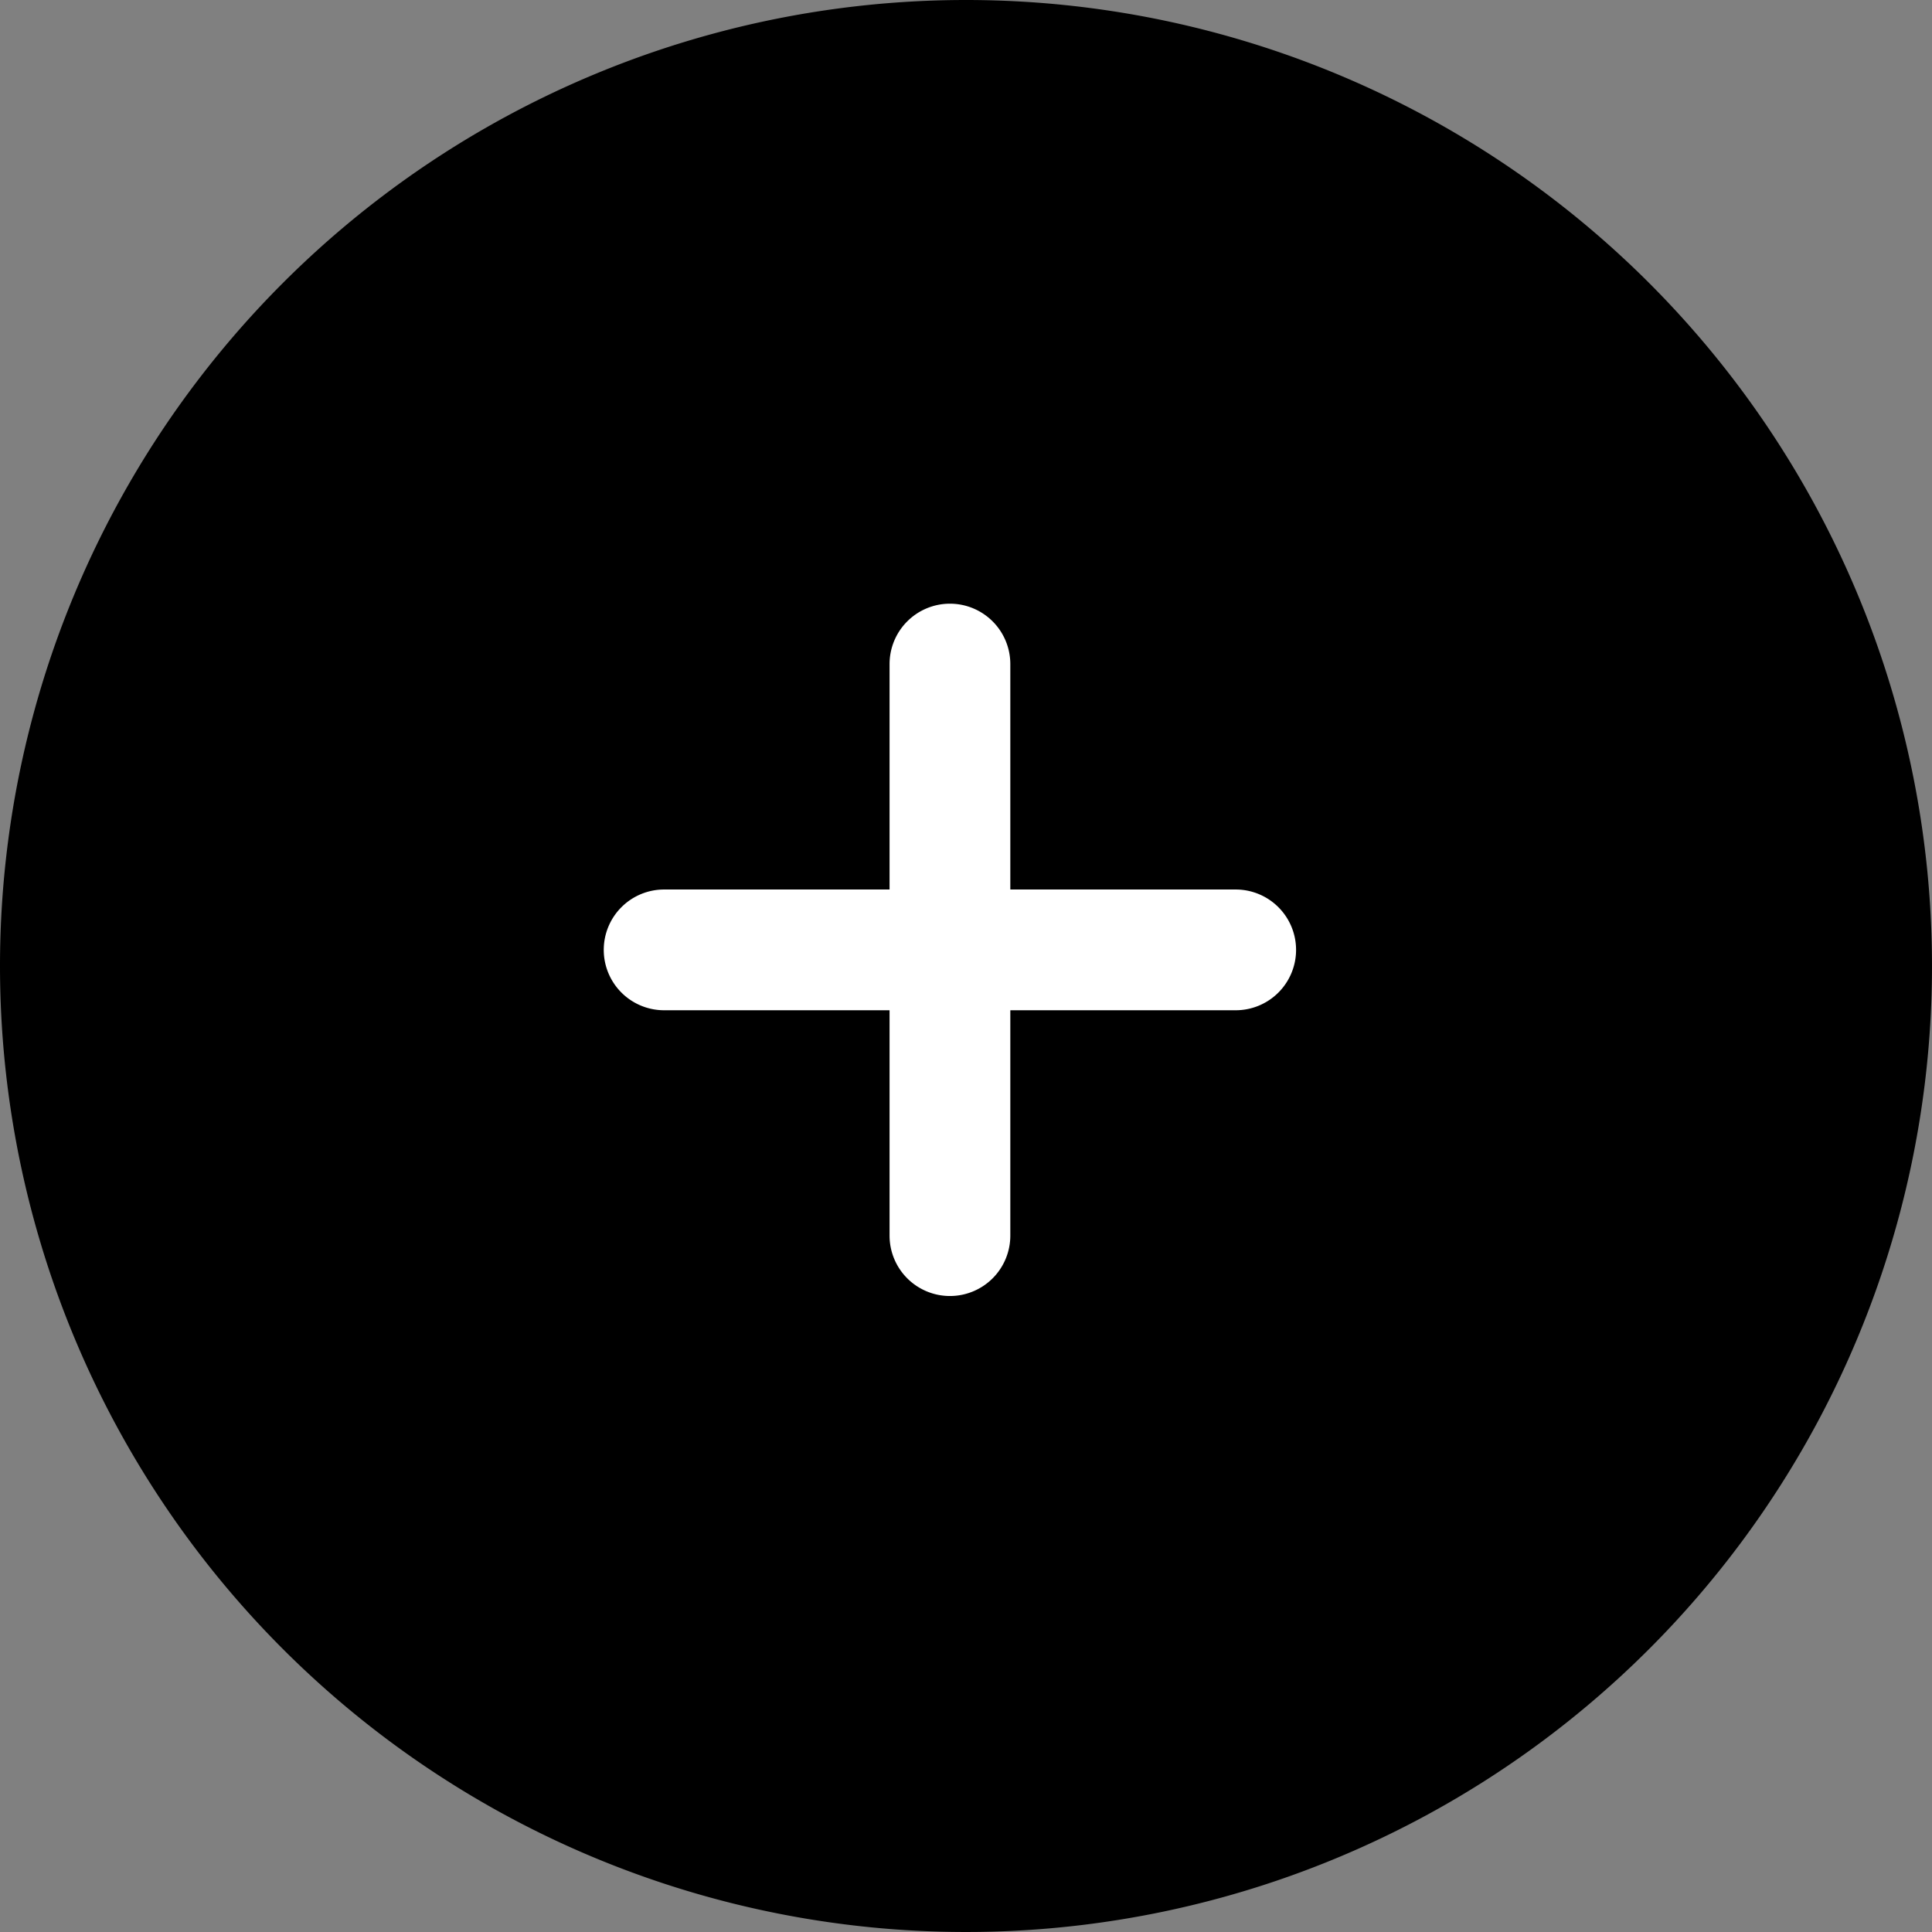
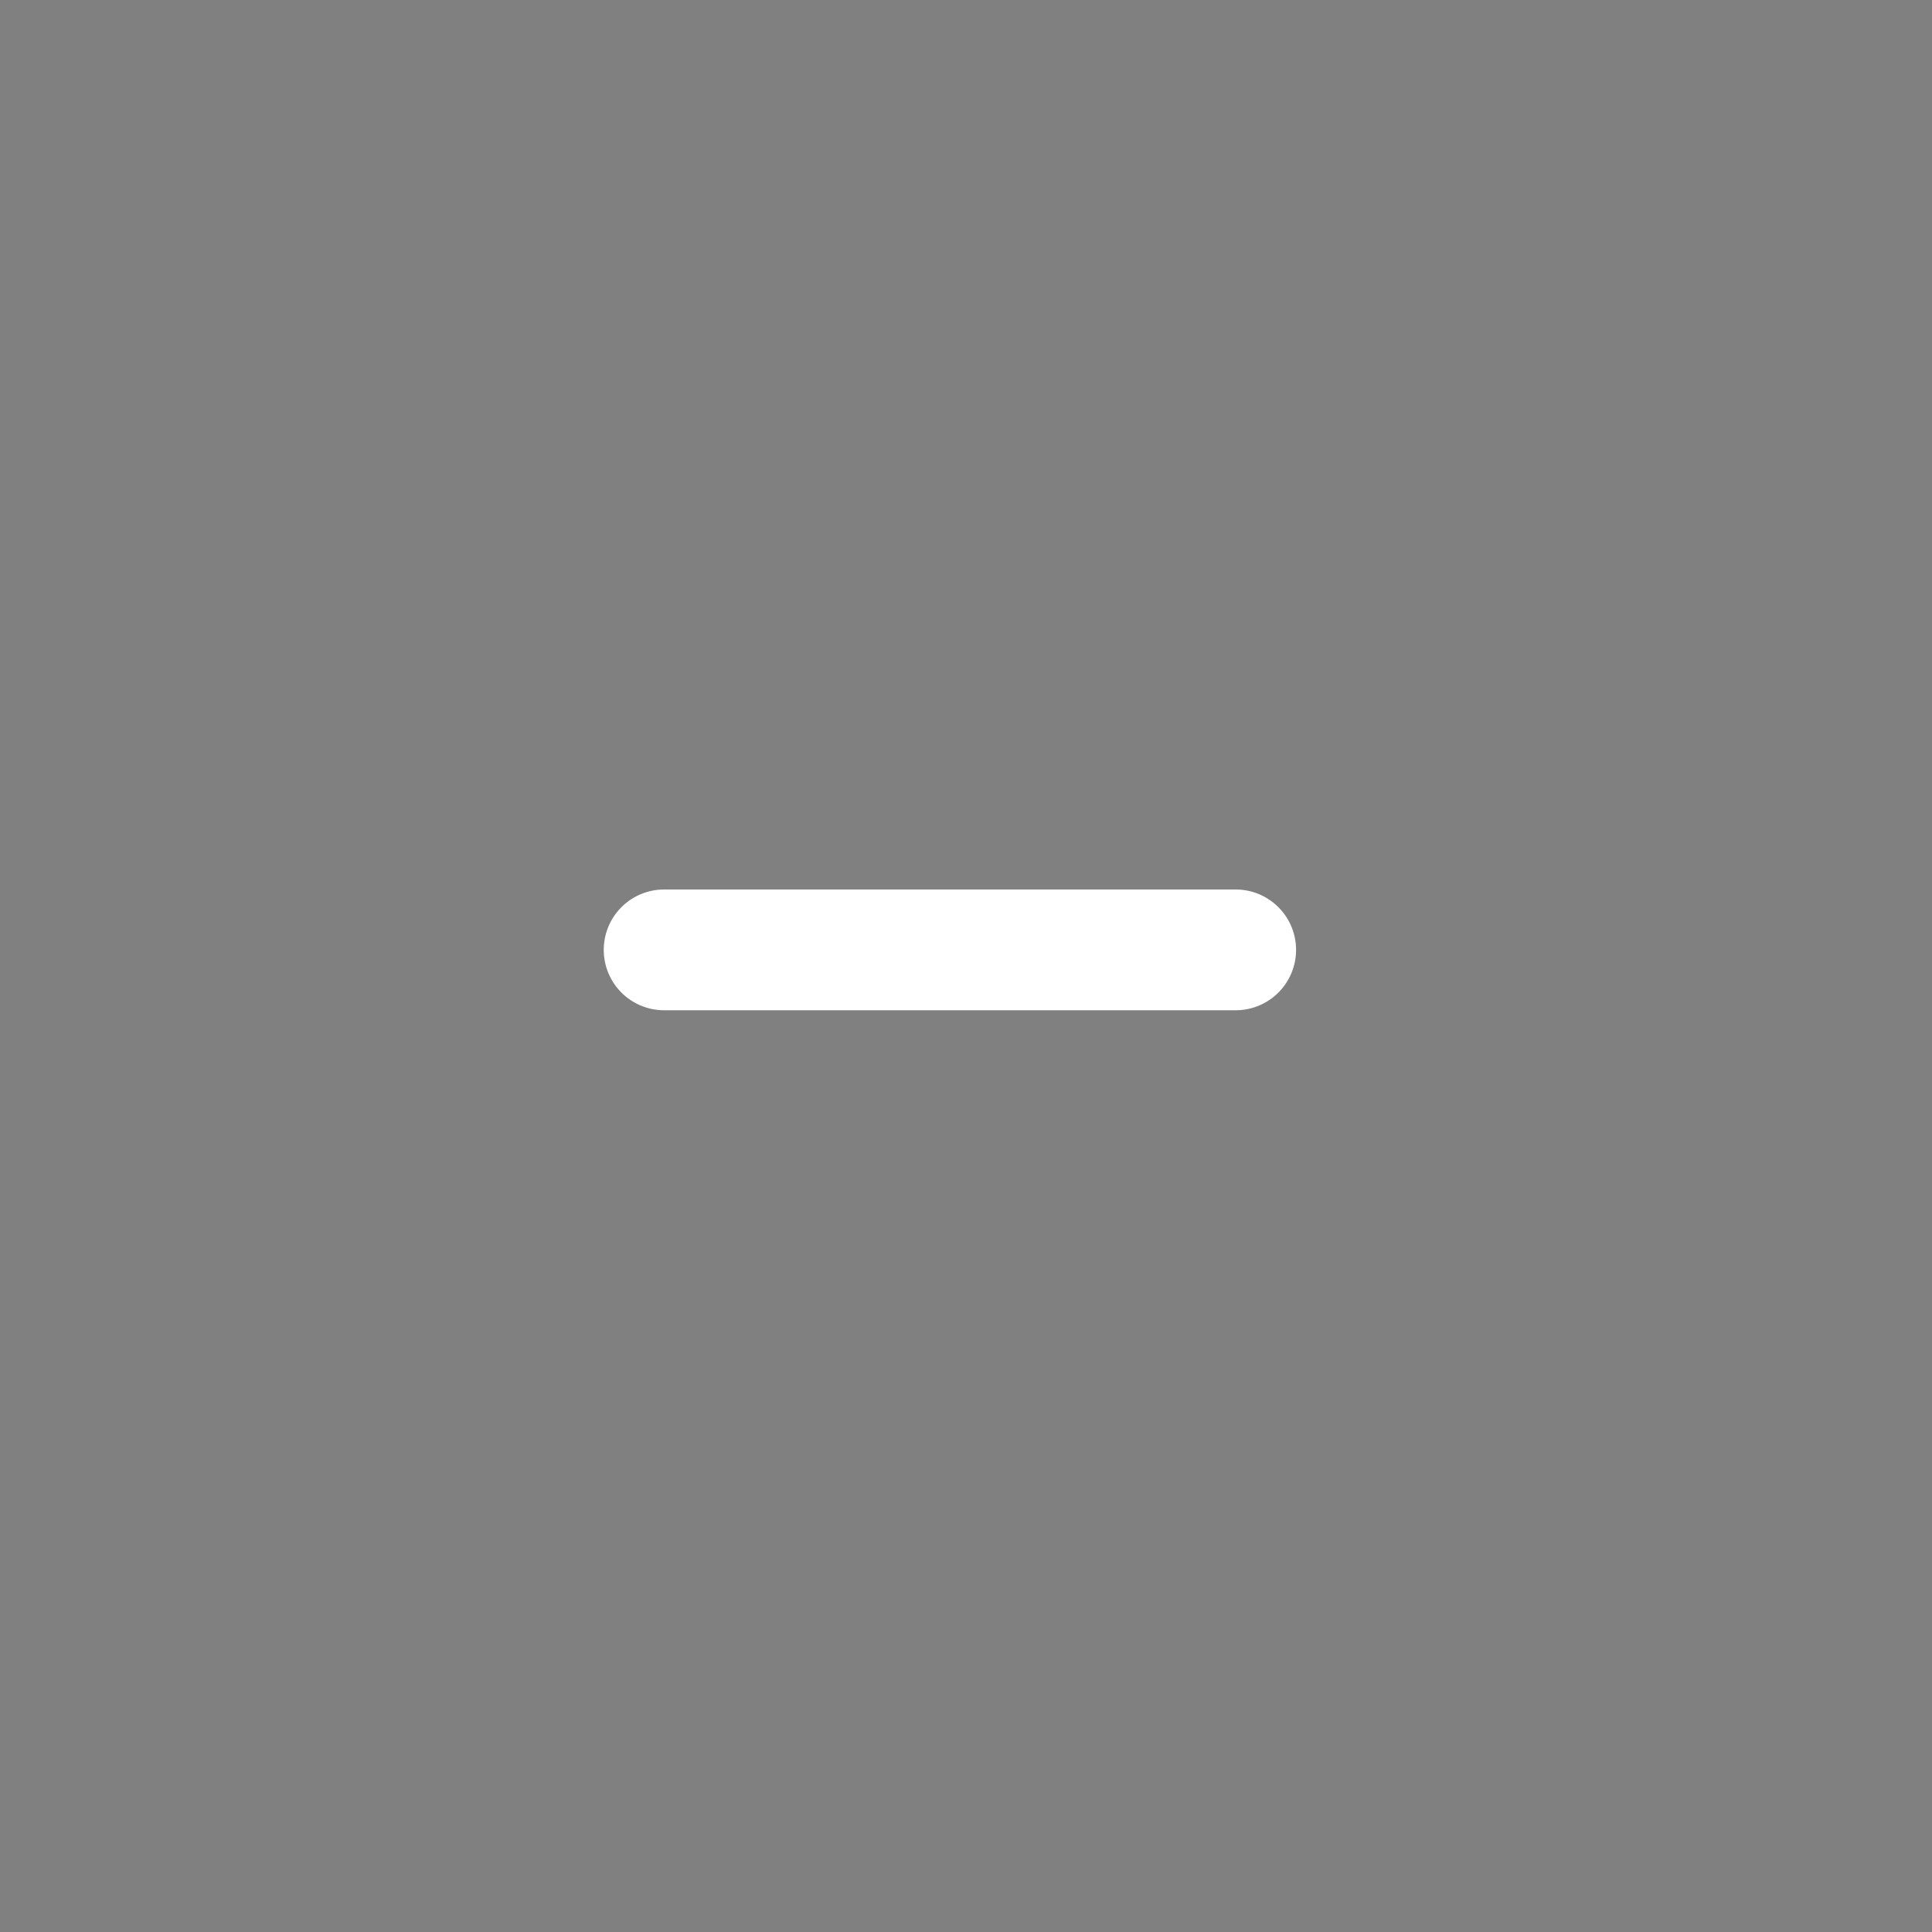
<svg xmlns="http://www.w3.org/2000/svg" width="32" height="32" viewBox="0 0 32 32">
  <rect x="0" y="0" width="32" height="32" fill="#808080" stroke="none" />
  <g transform="translate(-27 -115)">
-     <path d="M16,0A16,16,0,1,1,0,16,16,16,0,0,1,16,0Z" transform="translate(27 115)" />
    <g transform="translate(-23.454 -289.507)">
-       <path d="M-2003.812,3001.973a1,1,0,0,1-1-1v-9.467a1,1,0,0,1,1-1,1,1,0,0,1,1,1v9.467A1,1,0,0,1-2003.812,3001.973Z" transform="translate(2070 -2576)" fill="#fff" />
      <path d="M-2003.812,3001.973a1,1,0,0,1-1-1v-9.467a1,1,0,0,1,1-1,1,1,0,0,1,1,1v9.467A1,1,0,0,1-2003.812,3001.973Z" transform="translate(3062.427 2424.052) rotate(90)" fill="#fff" />
    </g>
  </g>
</svg>